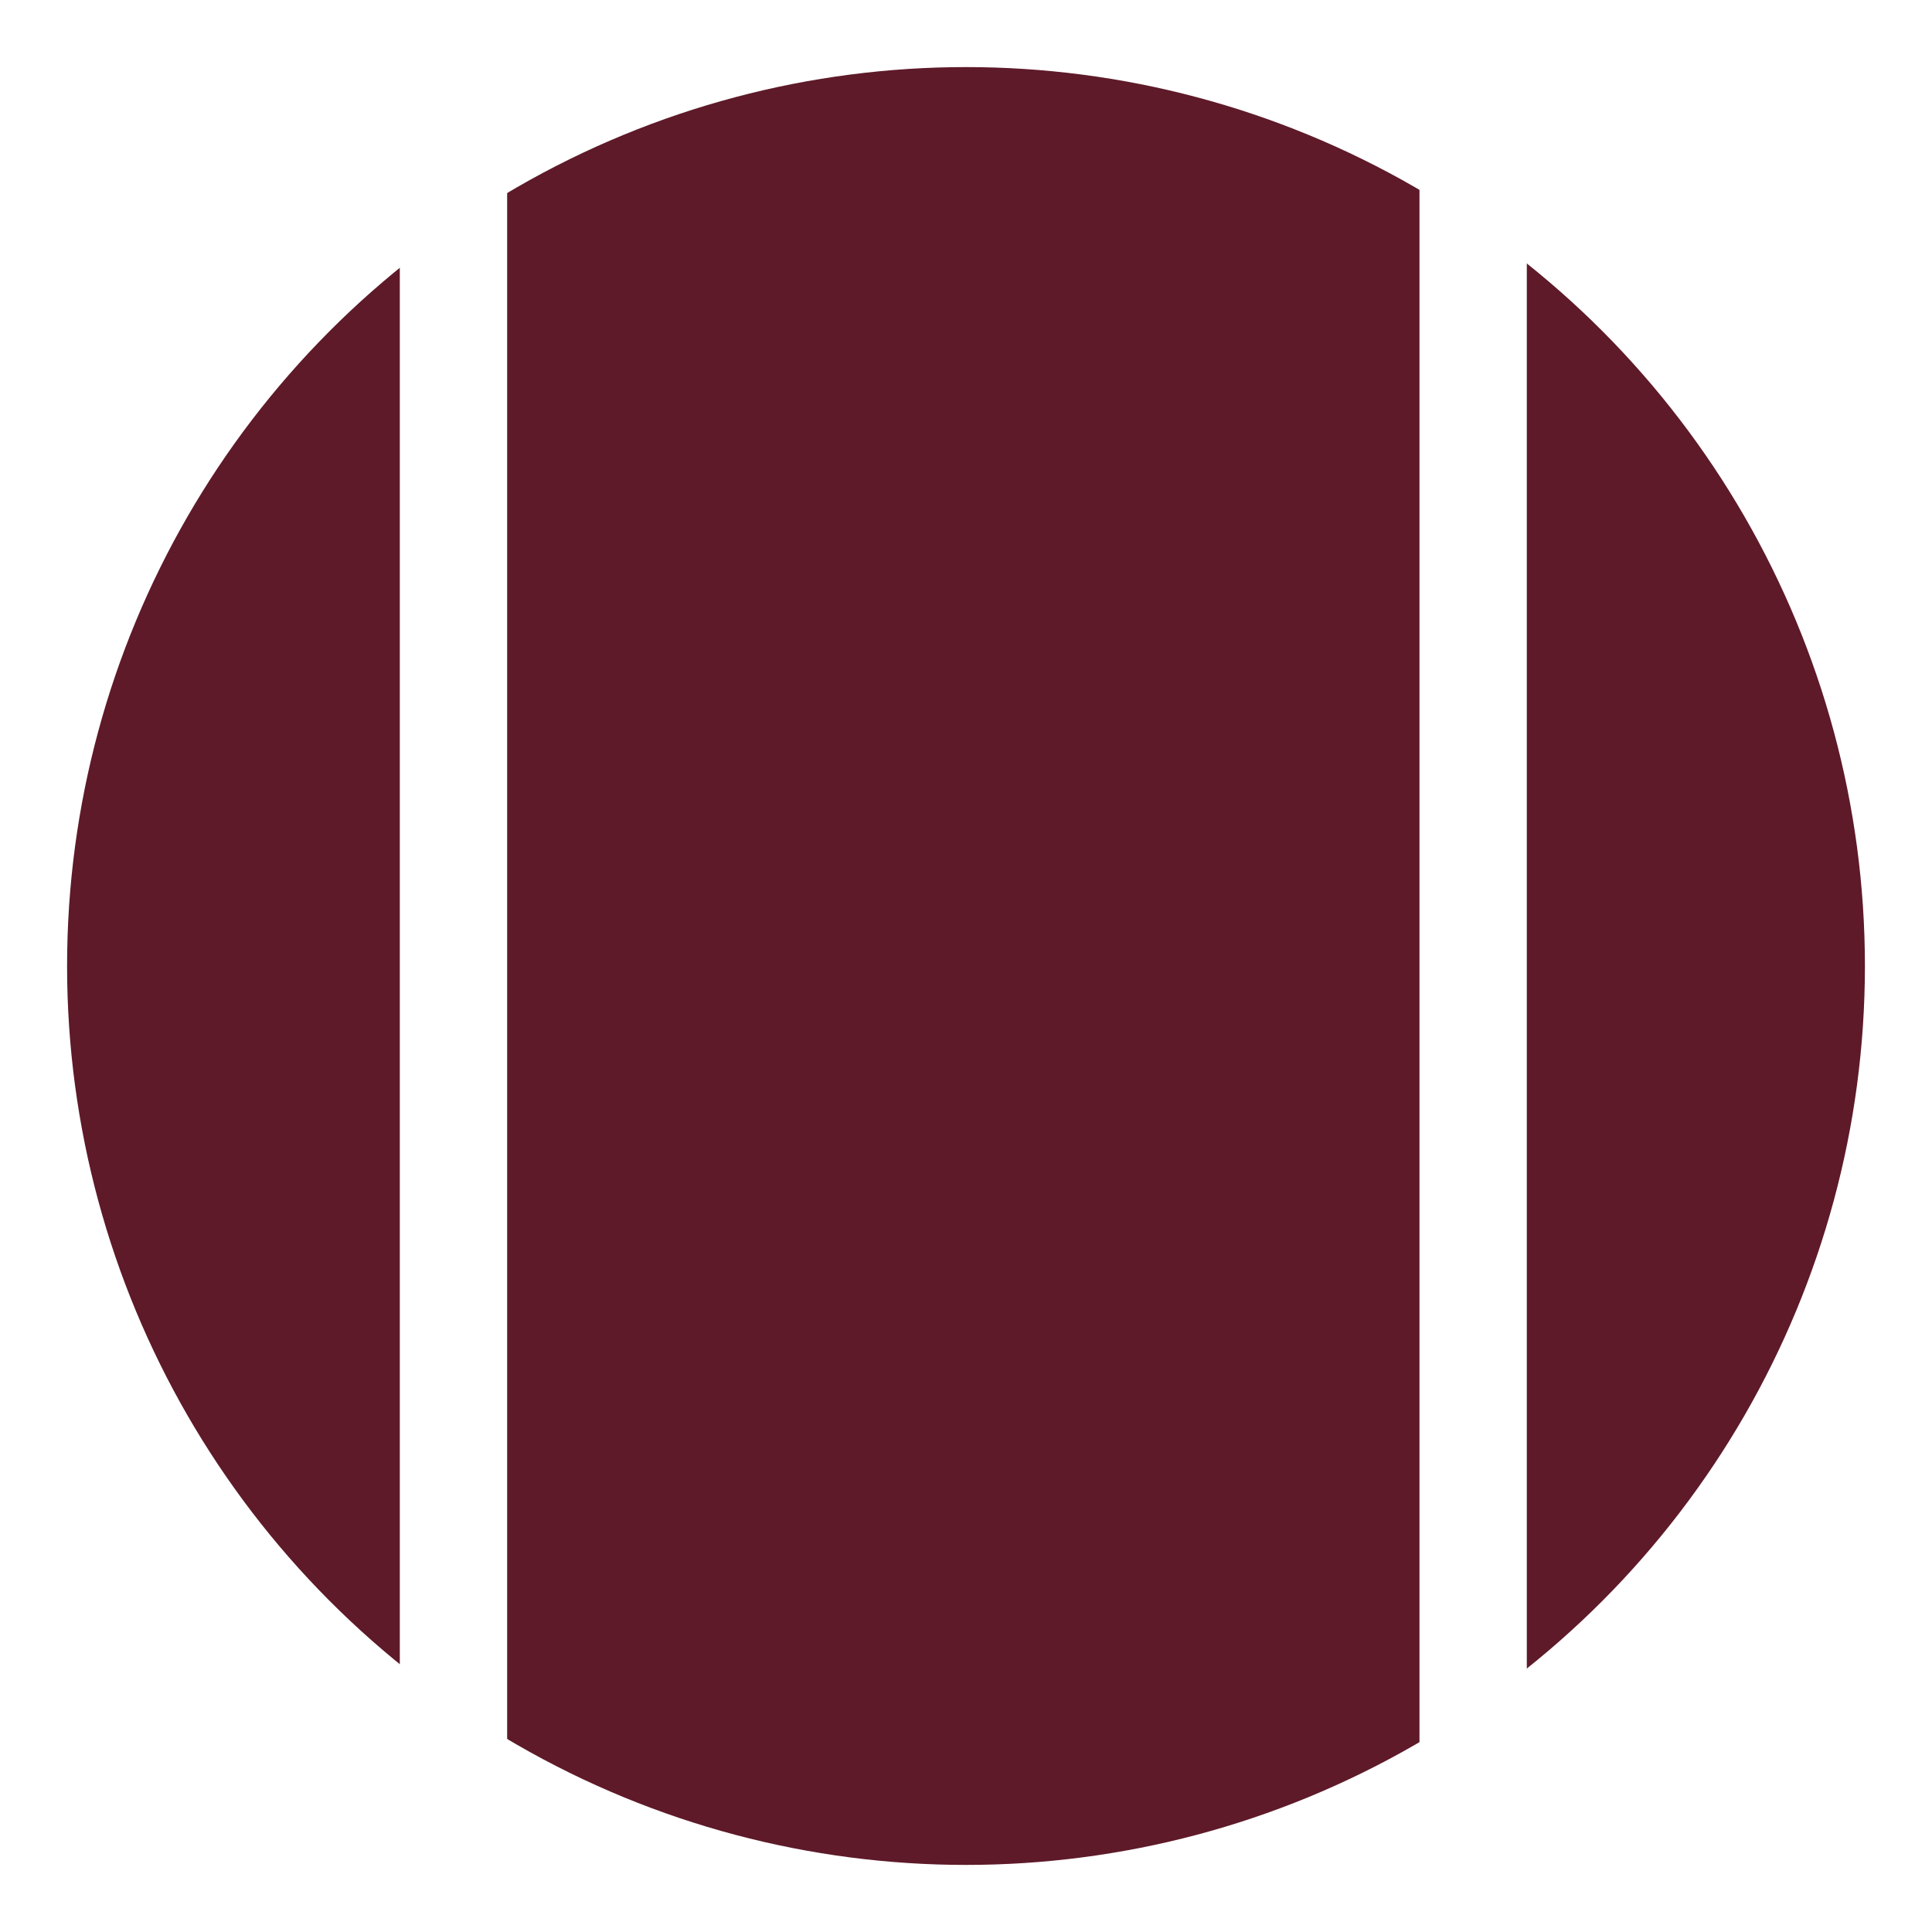
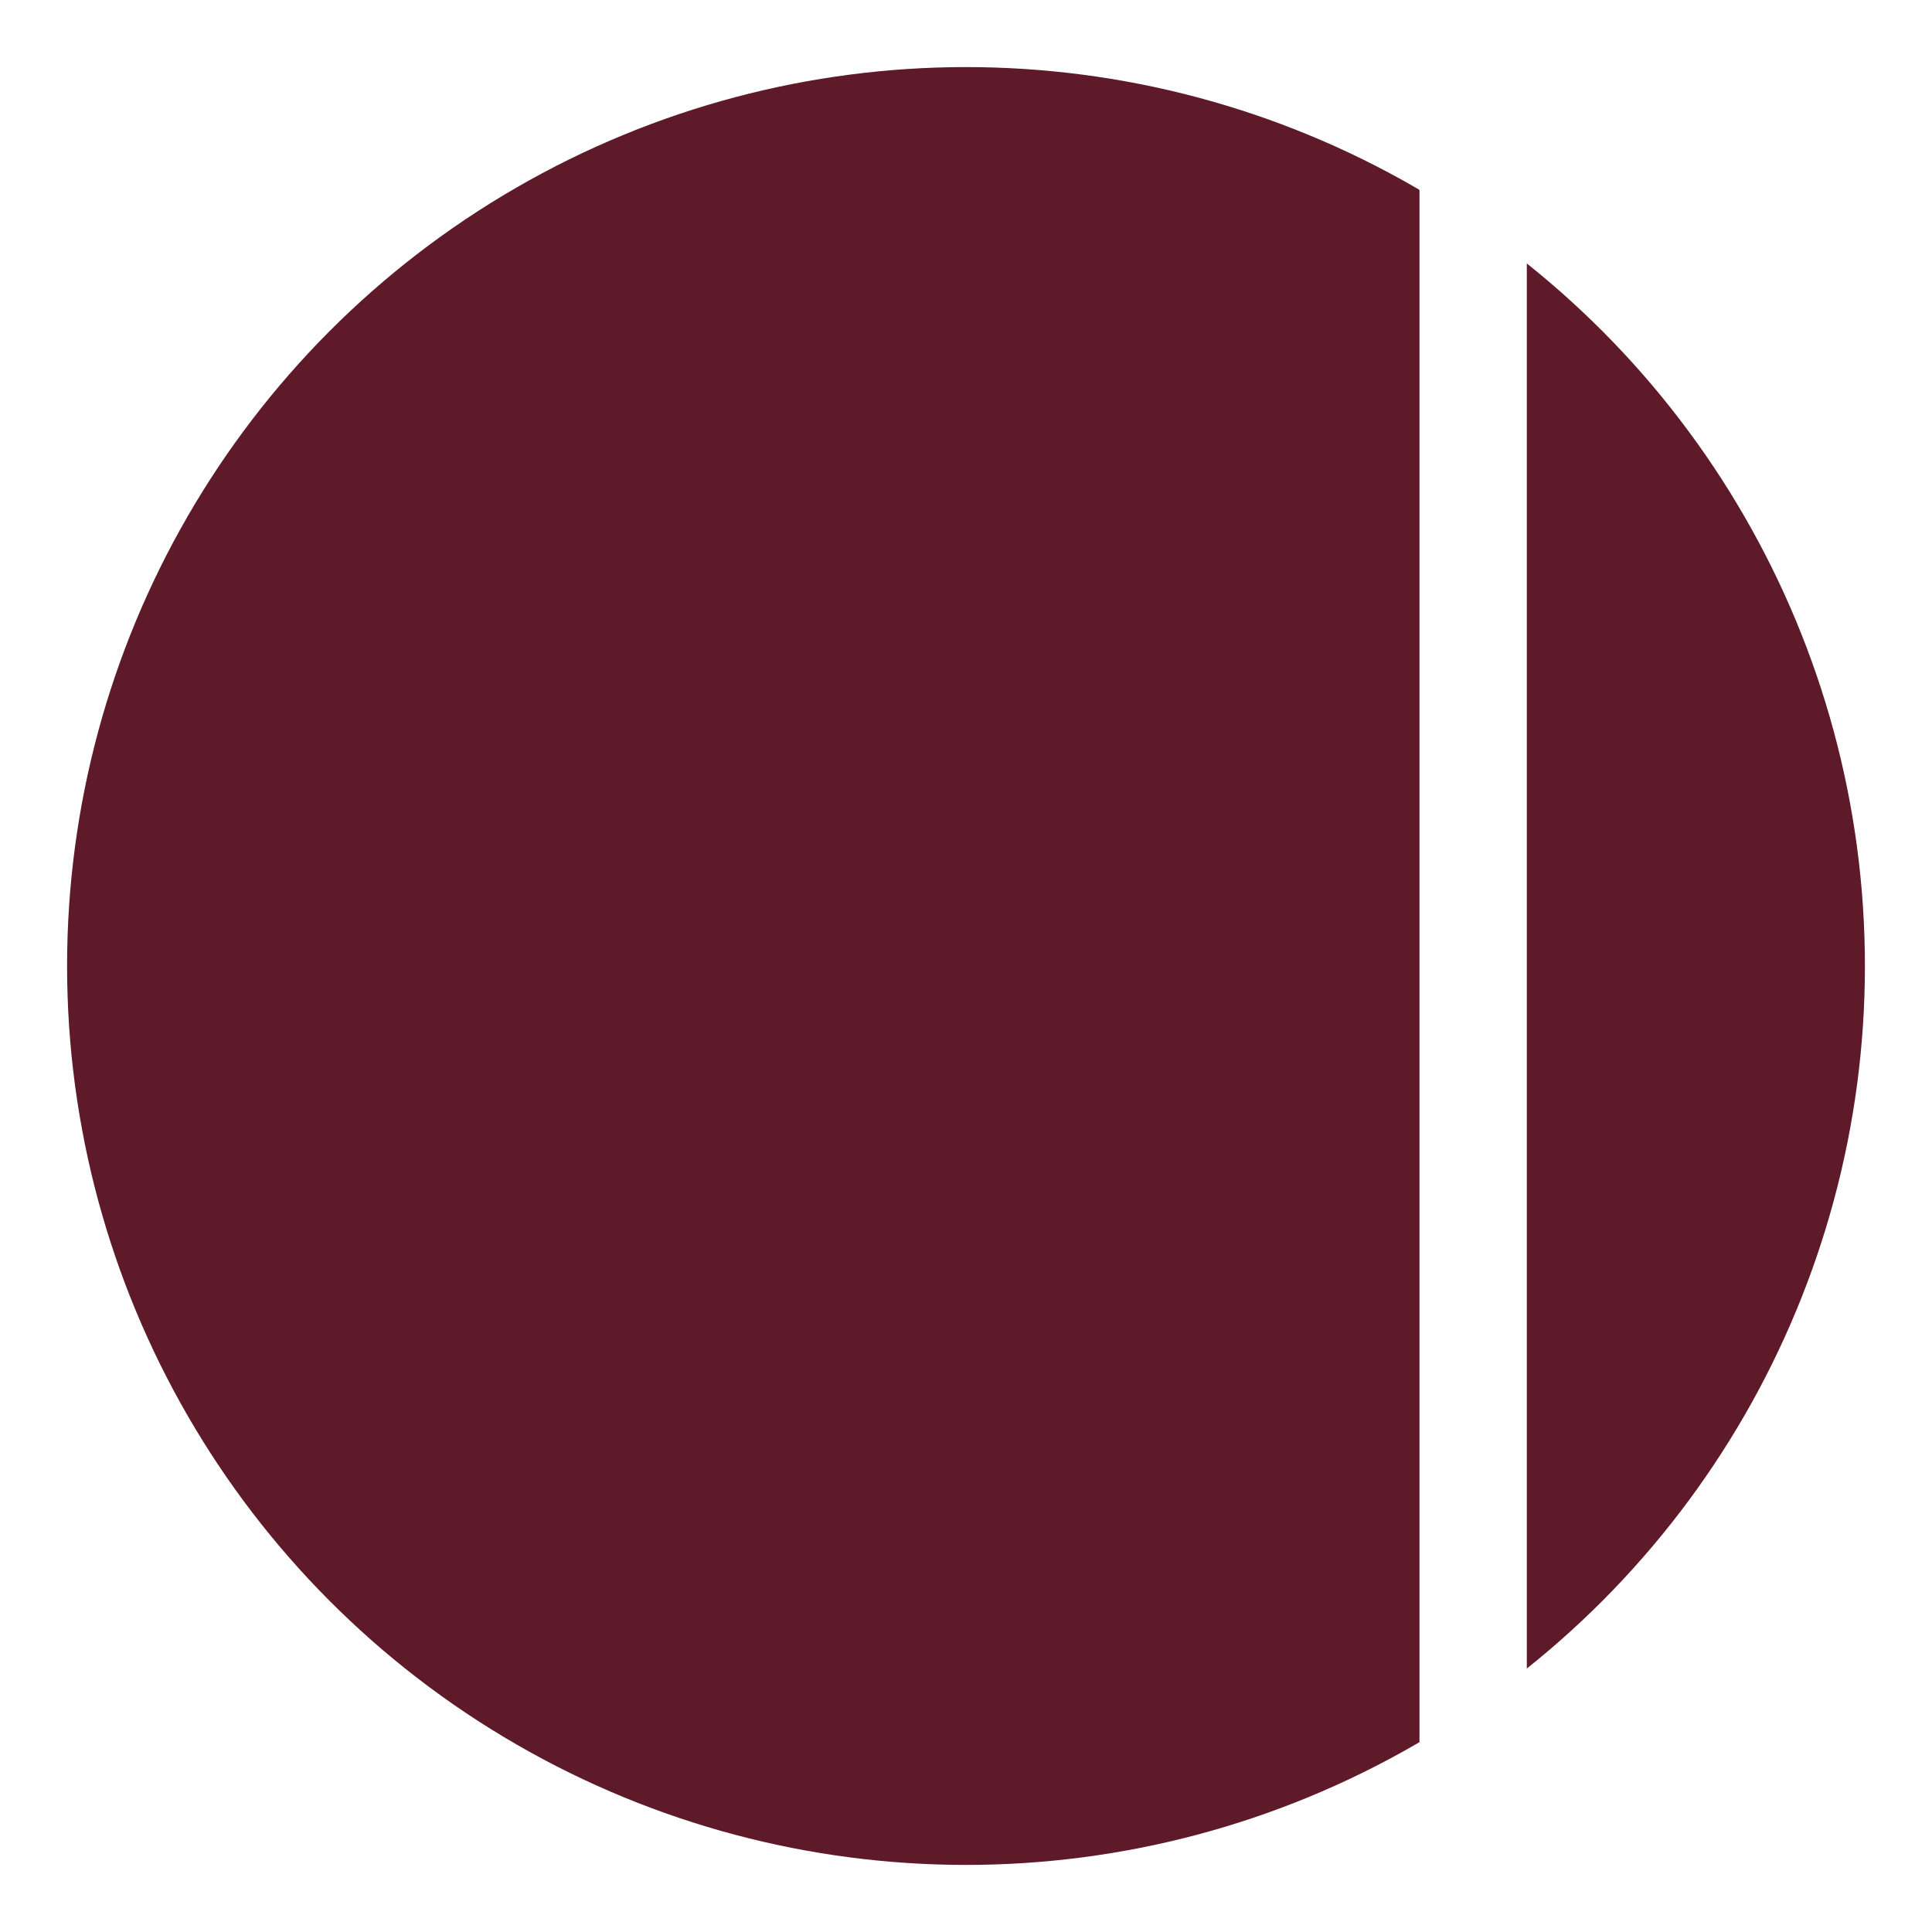
<svg xmlns="http://www.w3.org/2000/svg" version="1.1" id="Layer_1" x="0px" y="0px" viewBox="0 0 144 144" style="enable-background:new 0 0 144 144;" xml:space="preserve">
  <style type="text/css">
	.st0{fill:#FFFFFF;}
	.st1{fill:#5E1A29;}
</style>
  <rect class="st0" width="144" height="144" />
  <circle class="st1" cx="72" cy="72" r="67" />
-   <rect x="29.8" y="5" class="st0" width="8" height="134" />
  <rect x="105.8" y="5" class="st0" width="8" height="134" />
</svg>